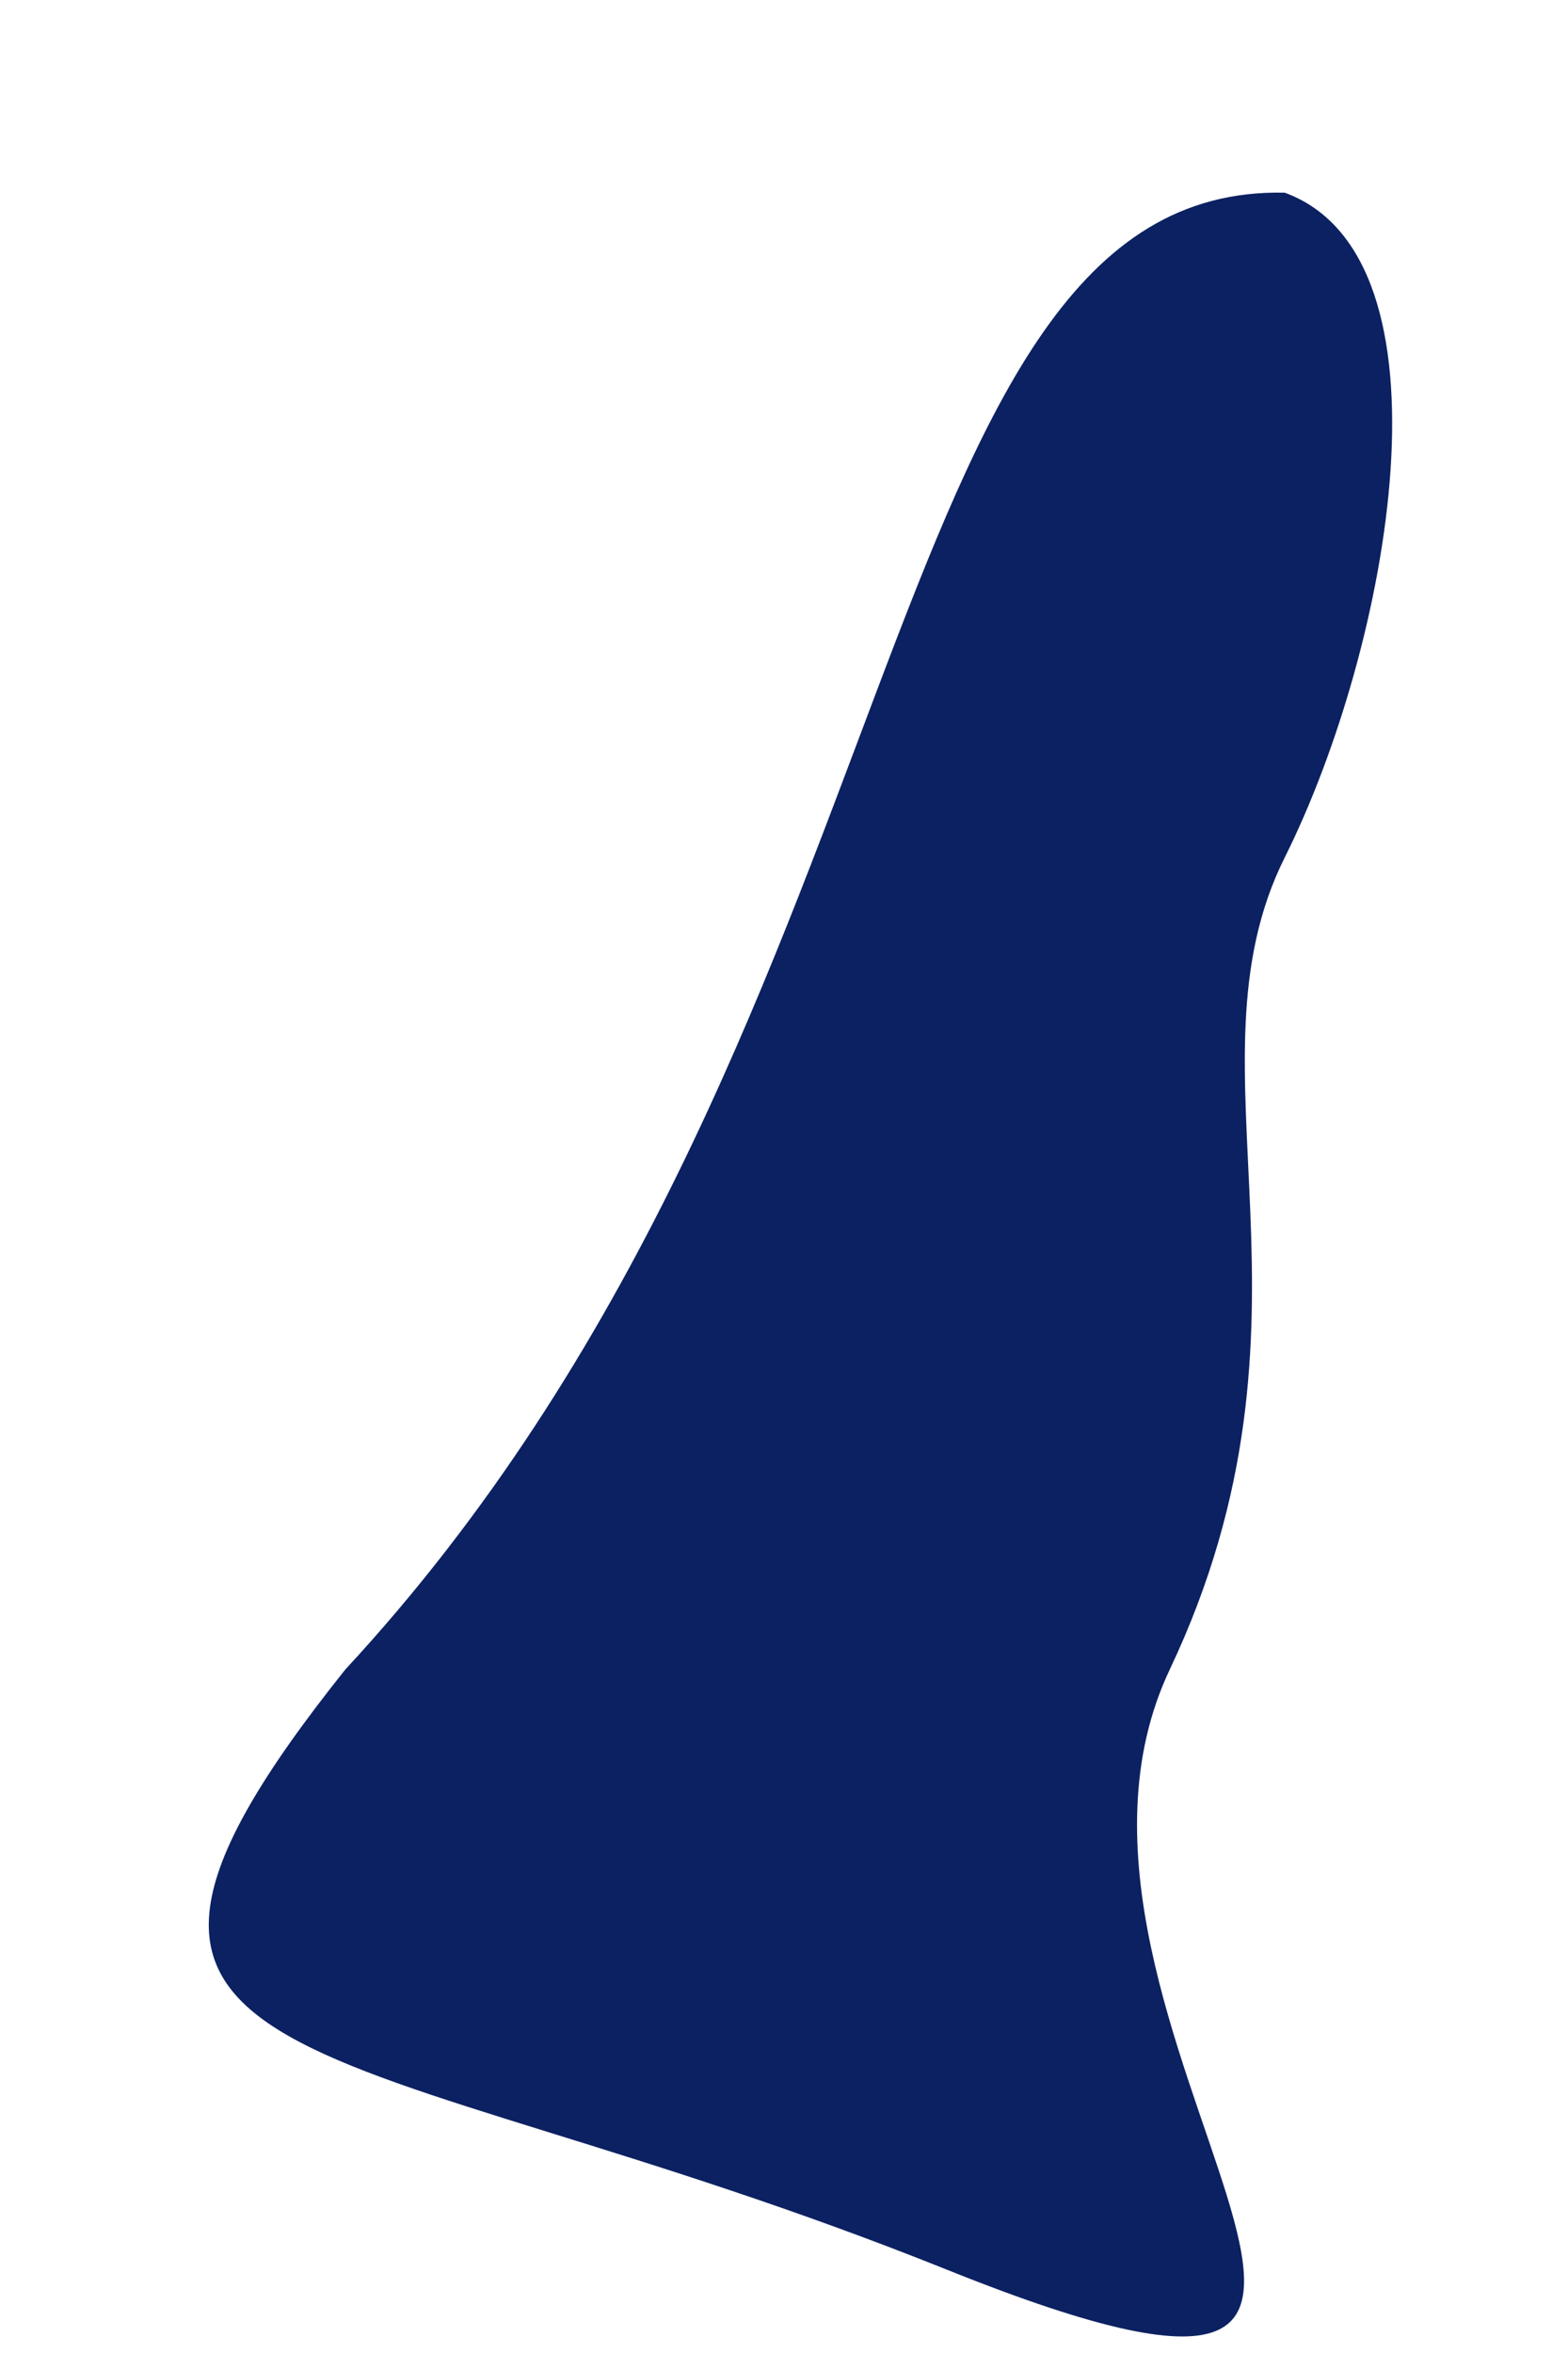
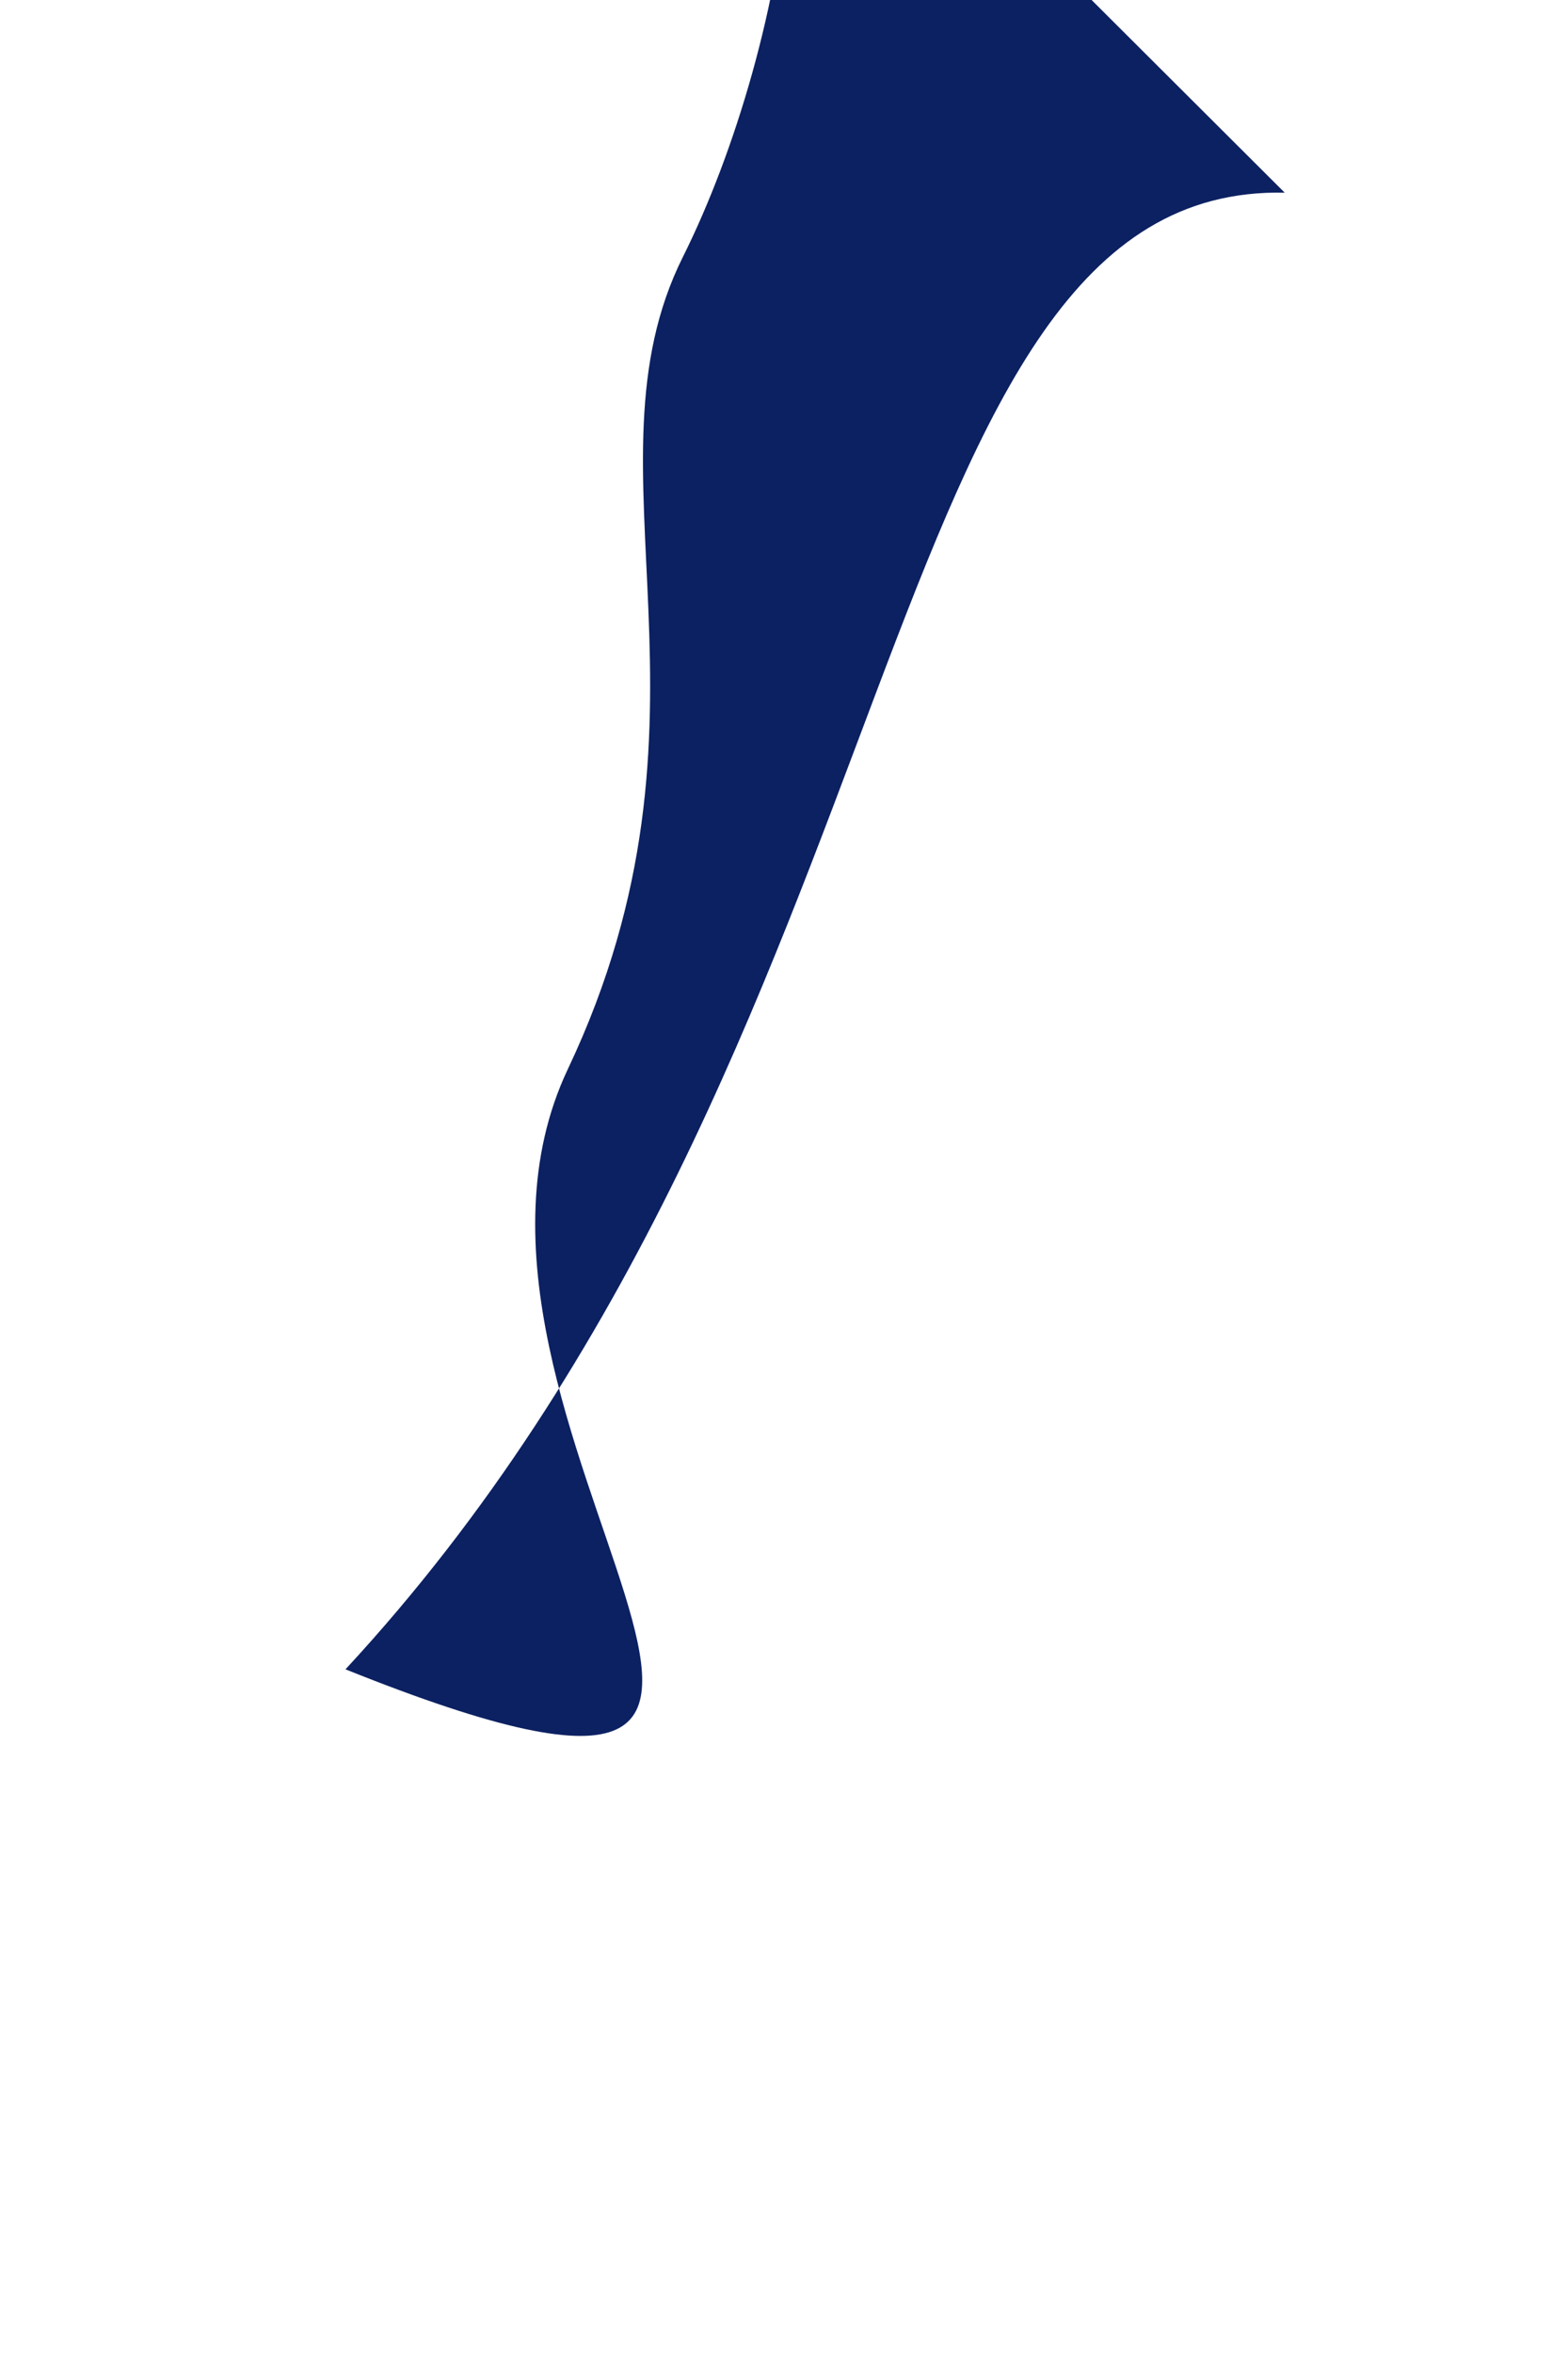
<svg xmlns="http://www.w3.org/2000/svg" id="SVGDoc6e960fe4e0304f0897c3e1d41476a57d" width="6px" height="9px" version="1.1" viewBox="0 0 6 9" aria-hidden="true">
  <defs>
    <linearGradient class="cerosgradient" data-cerosgradient="true" id="CerosGradient_idaf33b2bc5" gradientUnits="userSpaceOnUse" x1="50%" y1="100%" x2="50%" y2="0%">
      <stop offset="0%" stop-color="#d1d1d1" />
      <stop offset="100%" stop-color="#d1d1d1" />
    </linearGradient>
    <linearGradient />
  </defs>
  <g>
    <g>
-       <path d="M4.916,0.737c-1.594,-0.035 -1.38,3.258 -3.594,5.648c-1.297,1.622 -0.052,1.352 2.303,2.297c2.355,0.945 0.211,-0.945 0.851,-2.296c0.64,-1.351 0.035,-2.296 0.44,-3.106c0.405,-0.811 0.675,-2.296 0,-2.543z" fill="#0c2162" fill-opacity="1" />
+       <path d="M4.916,0.737c-1.594,-0.035 -1.38,3.258 -3.594,5.648c2.355,0.945 0.211,-0.945 0.851,-2.296c0.64,-1.351 0.035,-2.296 0.44,-3.106c0.405,-0.811 0.675,-2.296 0,-2.543z" fill="#0c2162" fill-opacity="1" />
    </g>
  </g>
</svg>